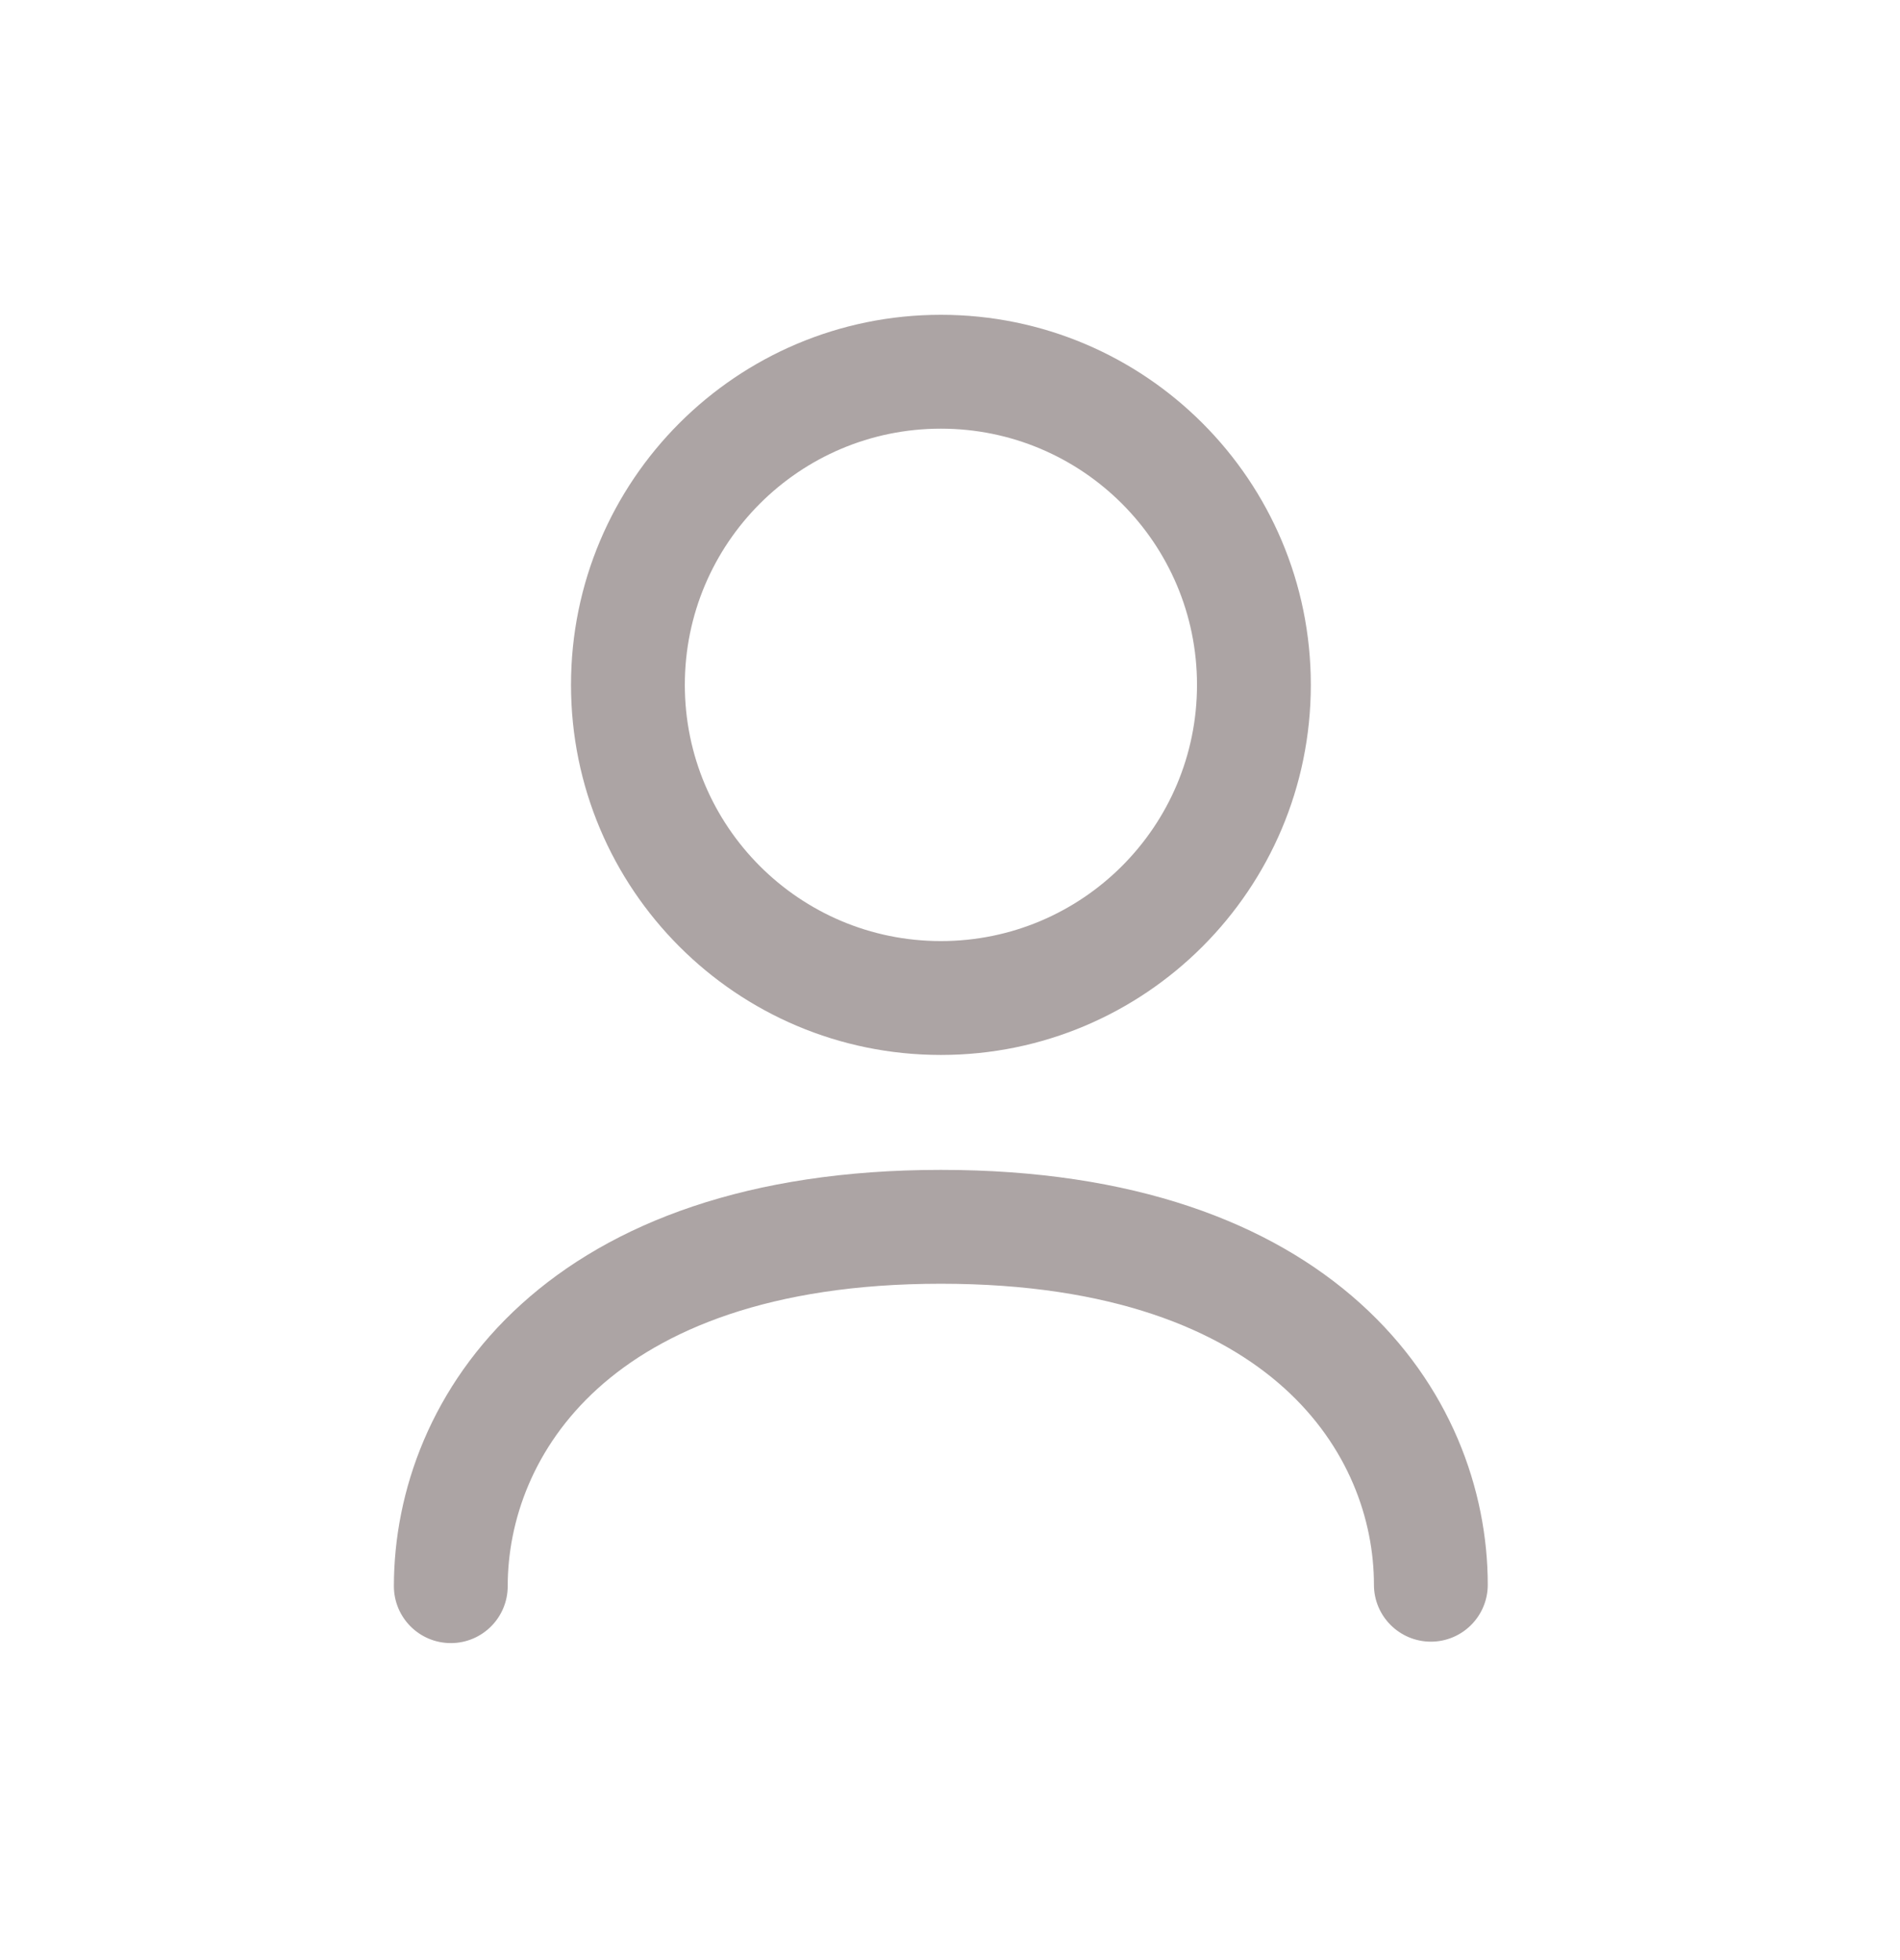
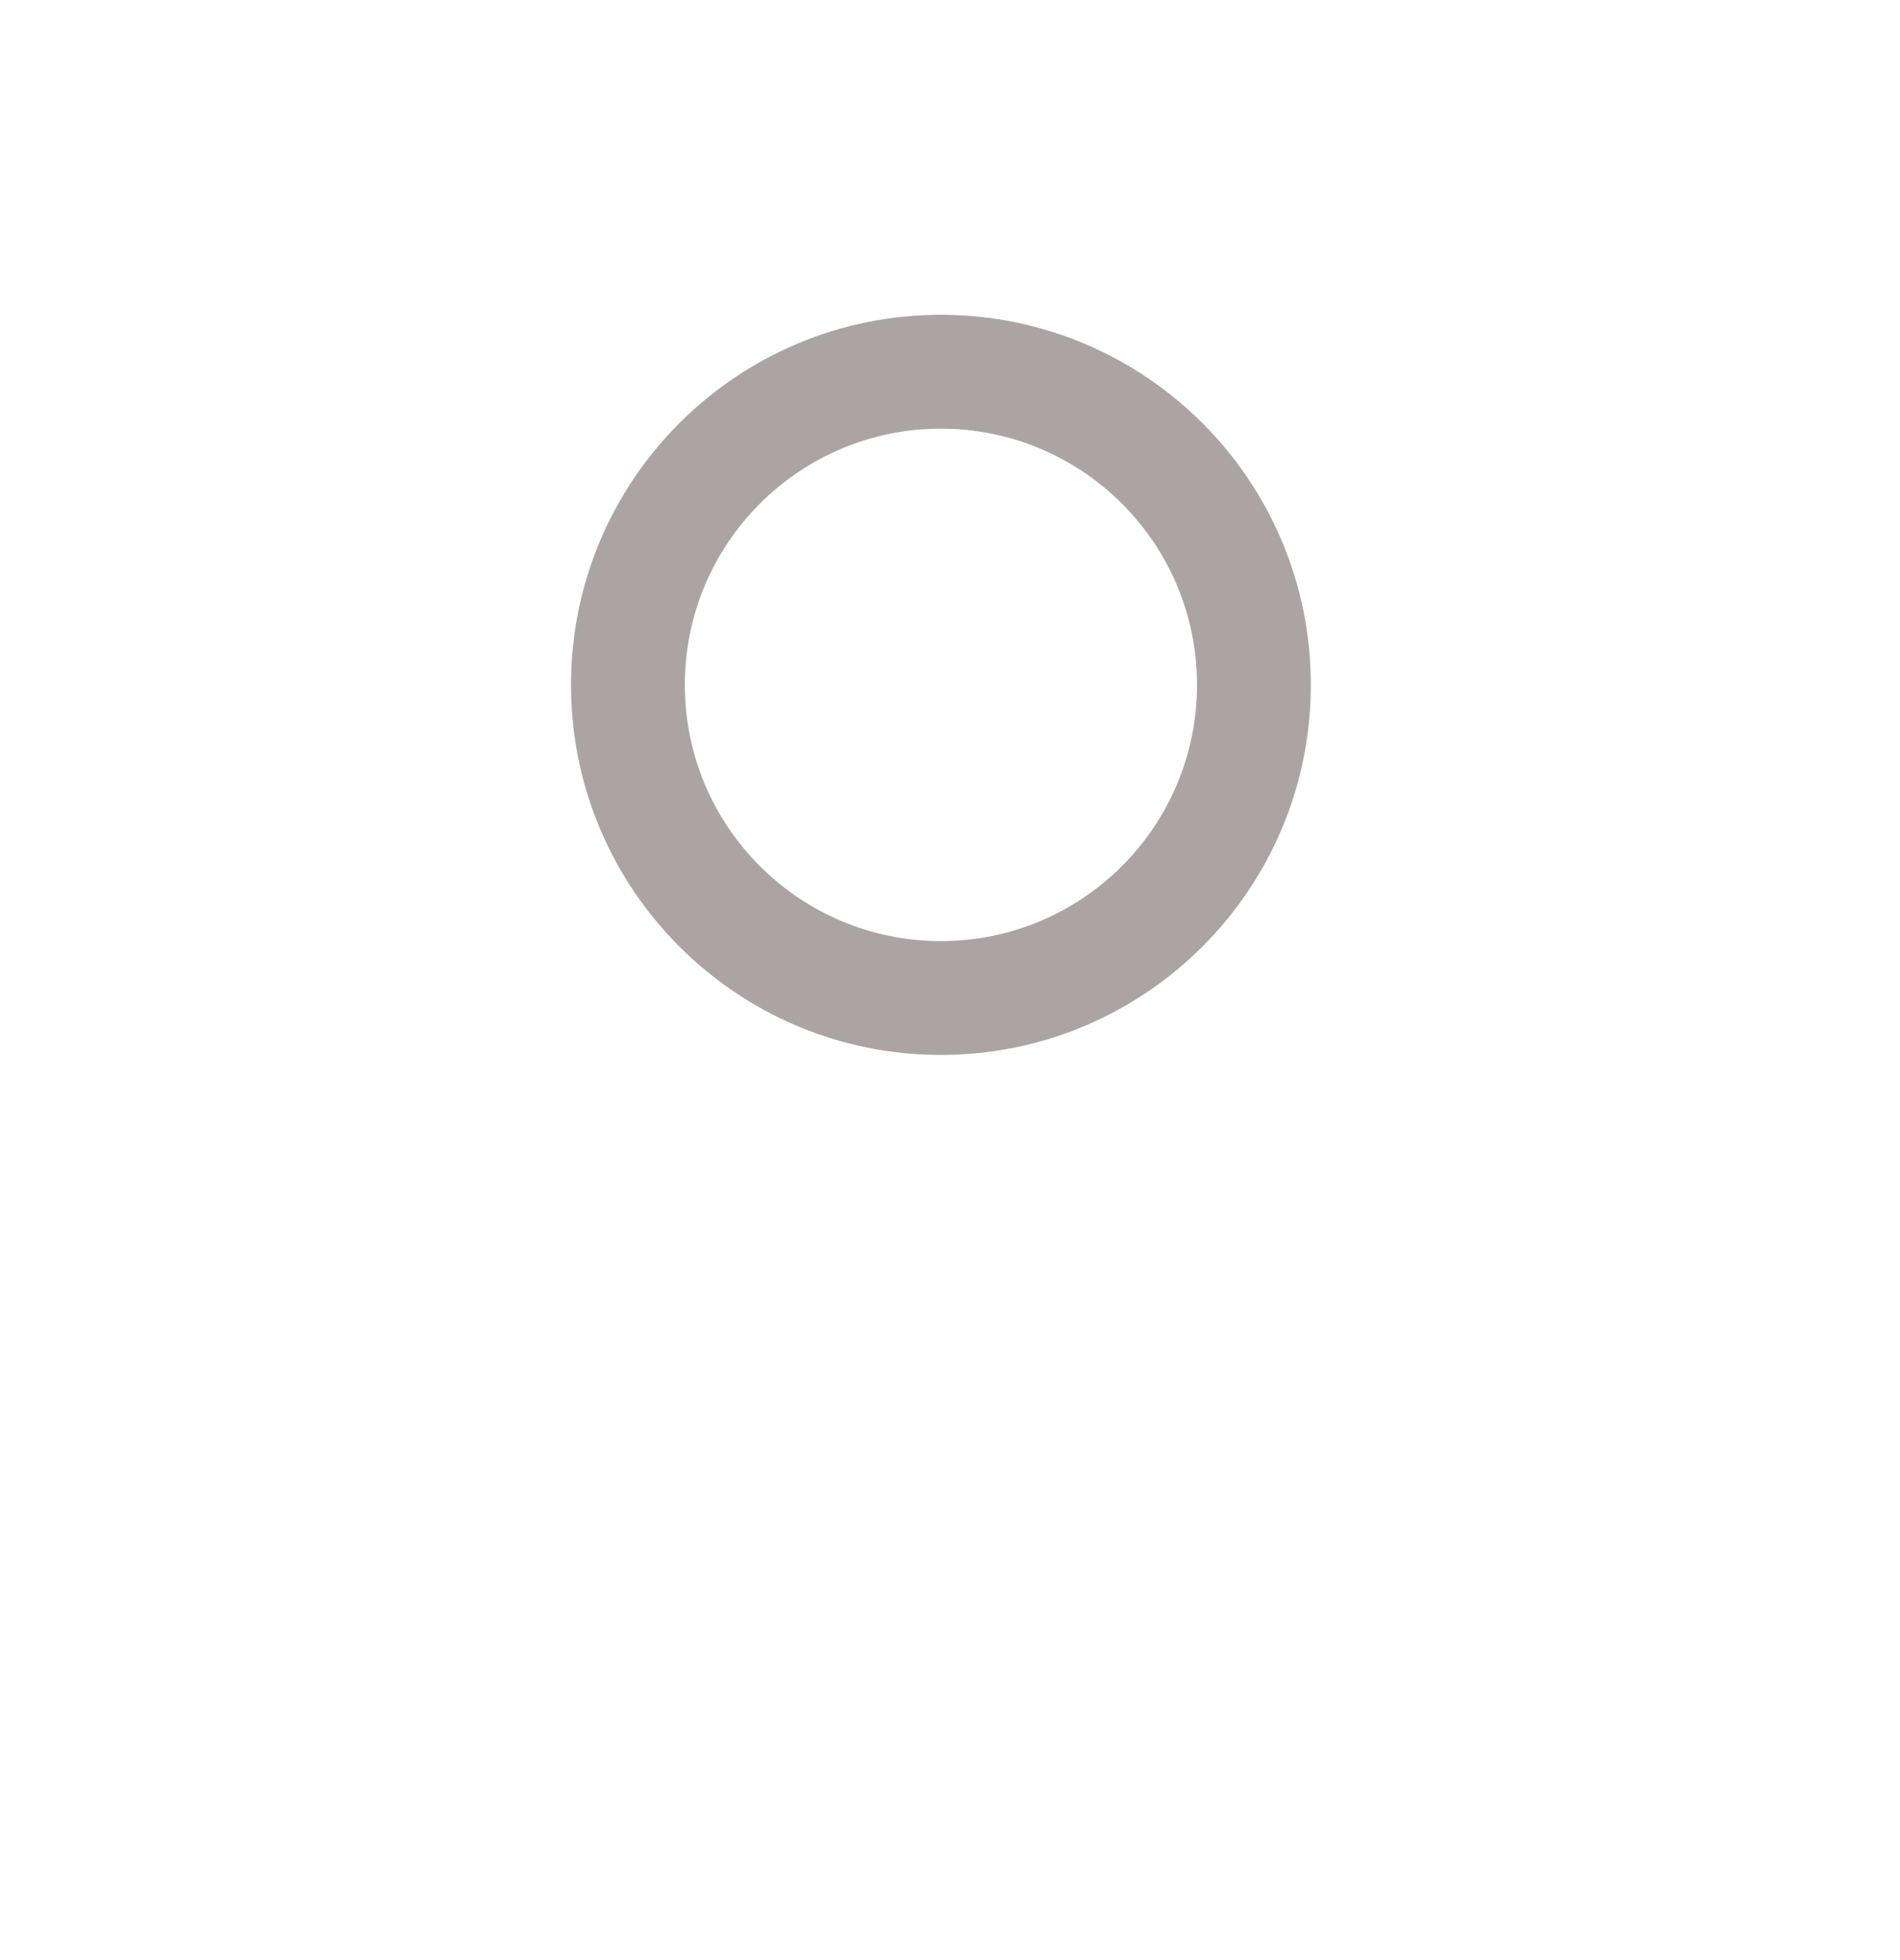
<svg xmlns="http://www.w3.org/2000/svg" width="32" height="33" viewBox="0 0 32 33" fill="none">
-   <path fill-rule="evenodd" clip-rule="evenodd" d="M10.065 23.379C8.983 24.359 8.551 25.606 8.551 26.704C8.551 27.234 8.122 27.663 7.593 27.663C7.063 27.663 6.634 27.234 6.634 26.704C6.634 25.108 7.265 23.33 8.778 21.959C10.294 20.585 12.608 19.696 15.846 19.696C19.082 19.696 21.396 20.578 22.912 21.945C24.426 23.31 25.057 25.083 25.057 26.681C25.057 27.21 24.628 27.639 24.099 27.639C23.57 27.639 23.14 27.21 23.14 26.681C23.14 25.583 22.708 24.343 21.628 23.369C20.549 22.396 18.737 21.613 15.846 21.613C12.957 21.613 11.144 22.401 10.065 23.379Z" fill="#ACA4A4" />
  <path fill-rule="evenodd" clip-rule="evenodd" d="M15.846 7.217C13.465 7.217 11.534 9.148 11.534 11.53C11.534 13.913 13.465 15.844 15.846 15.844C18.229 15.844 20.16 13.913 20.16 11.53C20.16 9.148 18.229 7.217 15.846 7.217ZM9.617 11.53C9.617 8.089 12.406 5.3 15.846 5.3C19.288 5.3 22.077 8.089 22.077 11.53C22.077 14.972 19.288 17.761 15.846 17.761C12.406 17.761 9.617 14.971 9.617 11.53Z" fill="#ACA4A4" />
</svg>